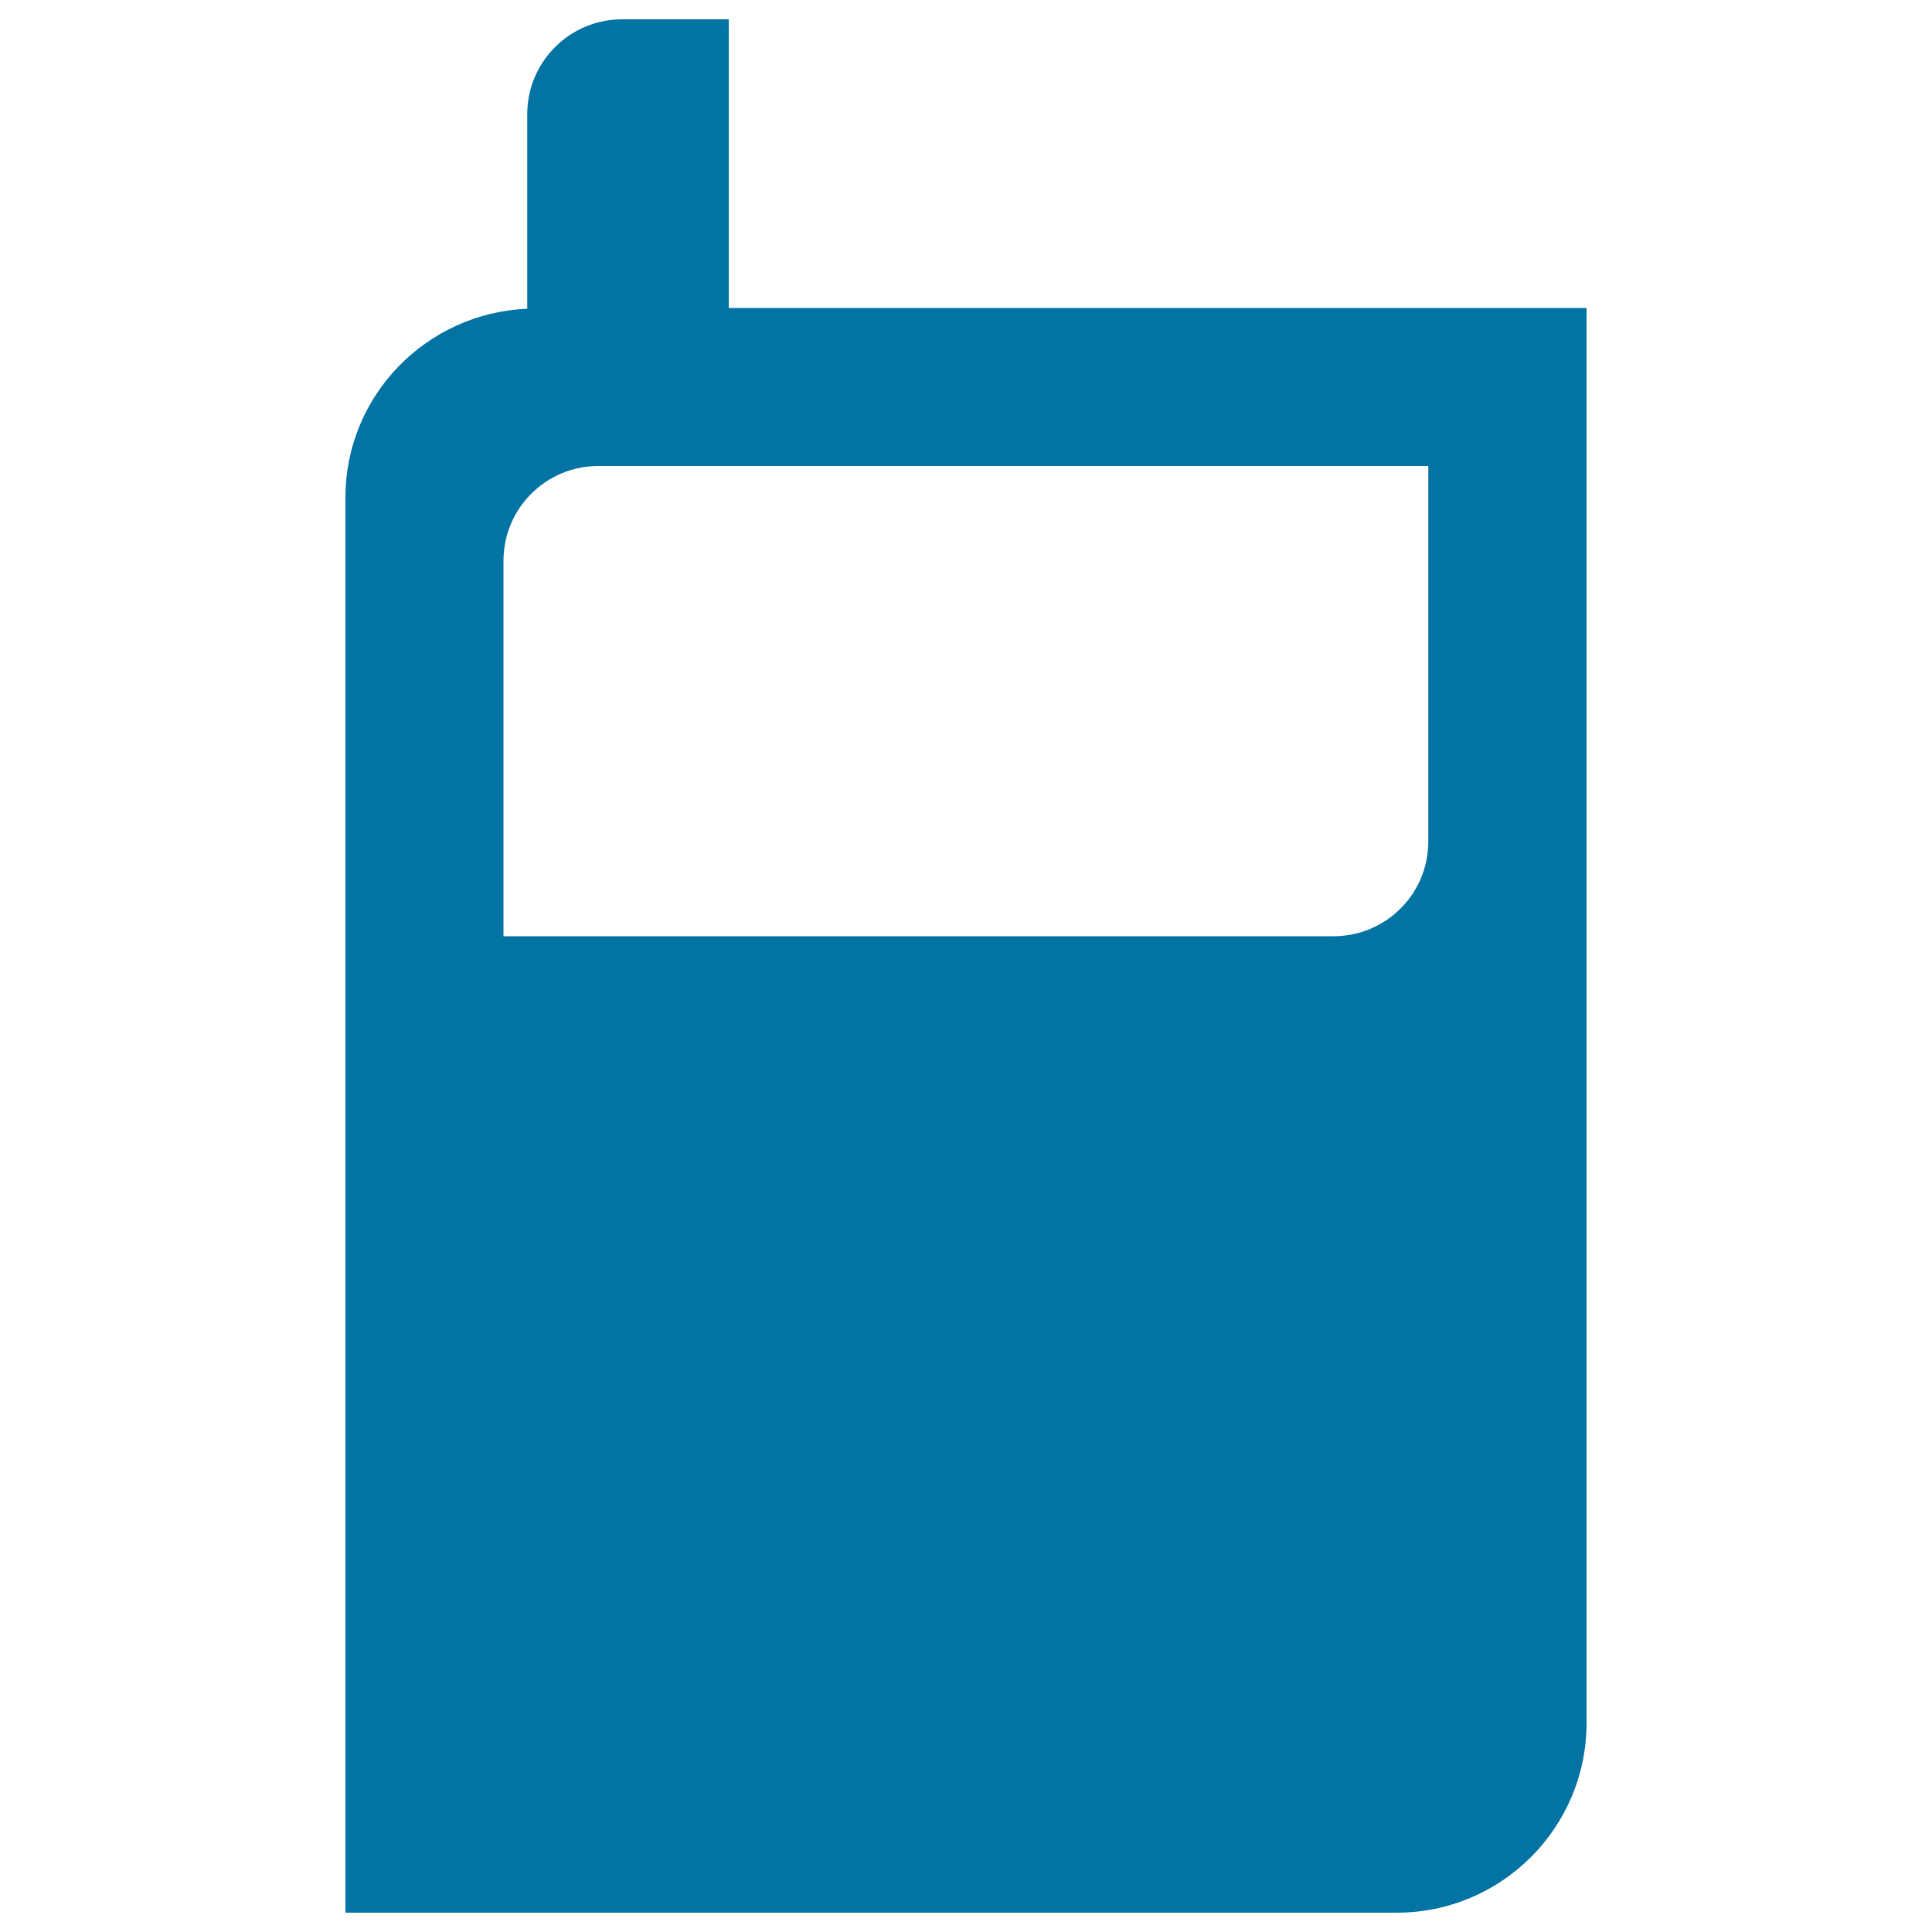
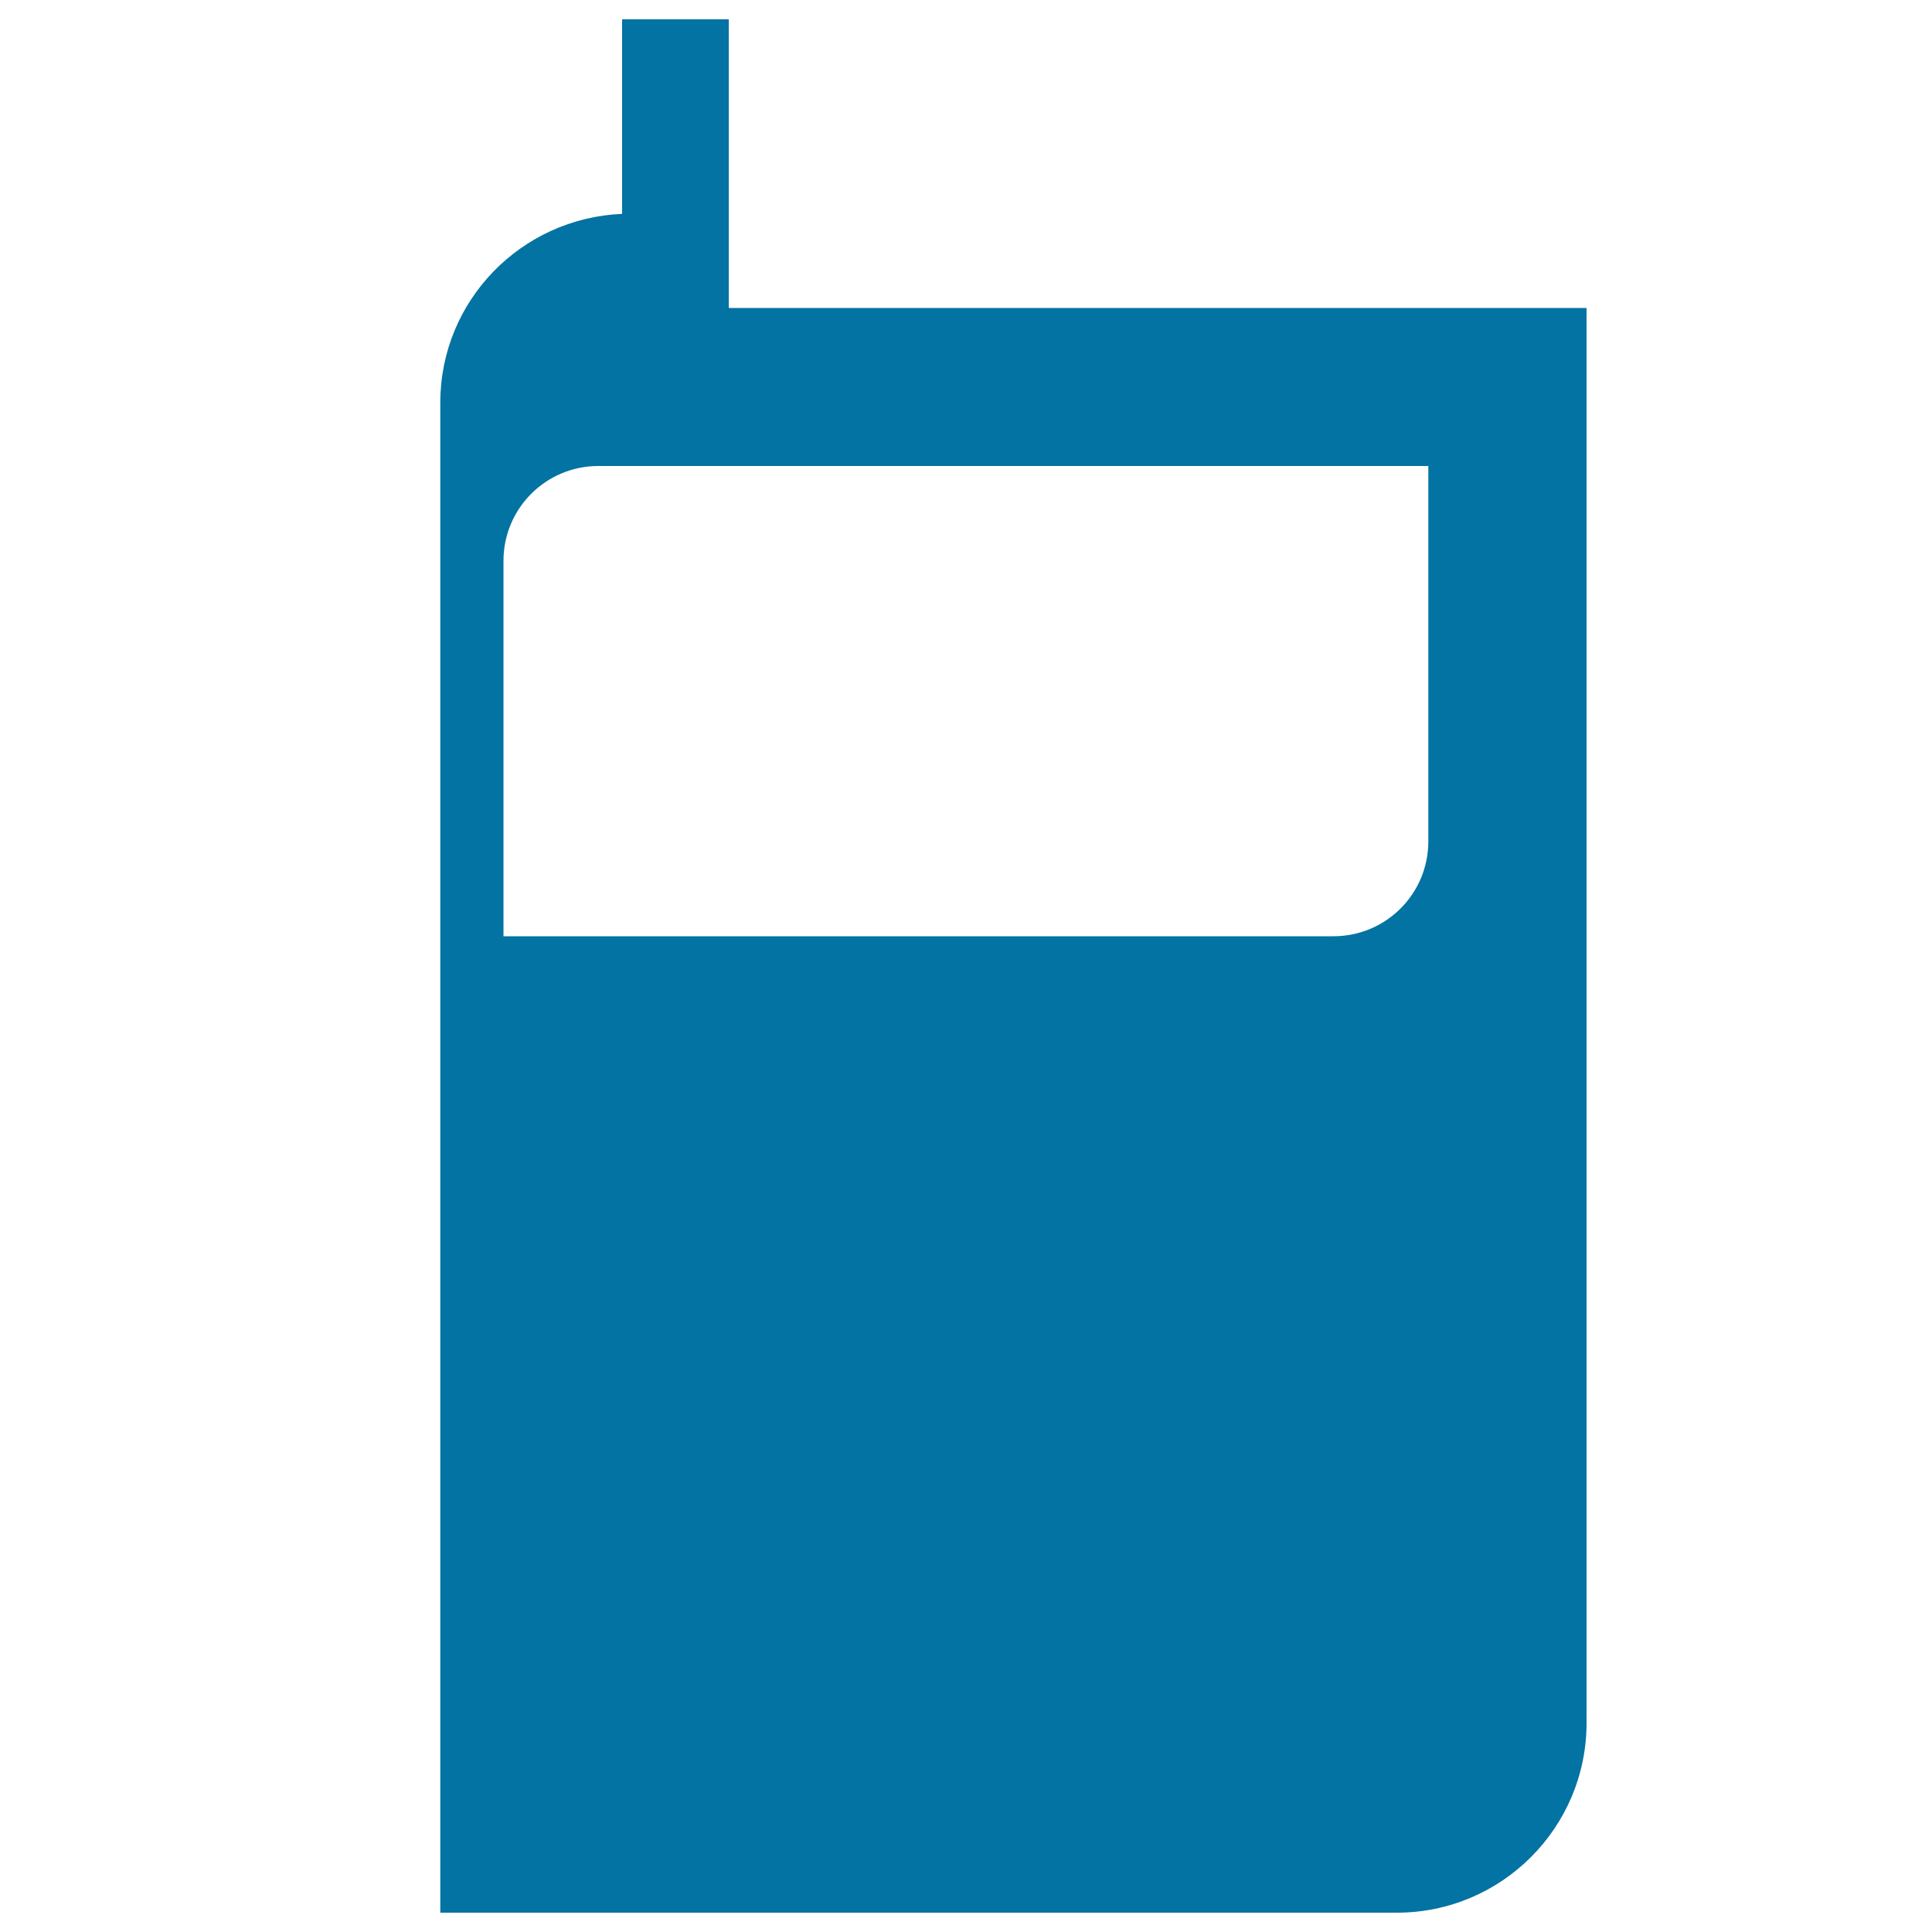
<svg xmlns="http://www.w3.org/2000/svg" viewBox="0 0 1000 1000" style="fill:#0273a2">
  <title>Walkie Talkie SVG icon</title>
  <g>
-     <path d="M377.2,10H322c-27.1,0-49.1,22-49.1,49.1v100.7c-52.2,2.2-94.1,44.9-94.1,97.7V990H723c54.2,0,98.2-44,98.2-98.2V159.4h-444V10z M739.3,241.2v194.3c0,27.2-22,49.1-49.1,49.1H260.6V290.3c0-27.2,22-49.1,49.1-49.1H739.3z" />
+     <path d="M377.2,10H322v100.7c-52.2,2.2-94.1,44.9-94.1,97.7V990H723c54.2,0,98.2-44,98.2-98.2V159.4h-444V10z M739.3,241.2v194.3c0,27.2-22,49.1-49.1,49.1H260.6V290.3c0-27.2,22-49.1,49.1-49.1H739.3z" />
  </g>
</svg>